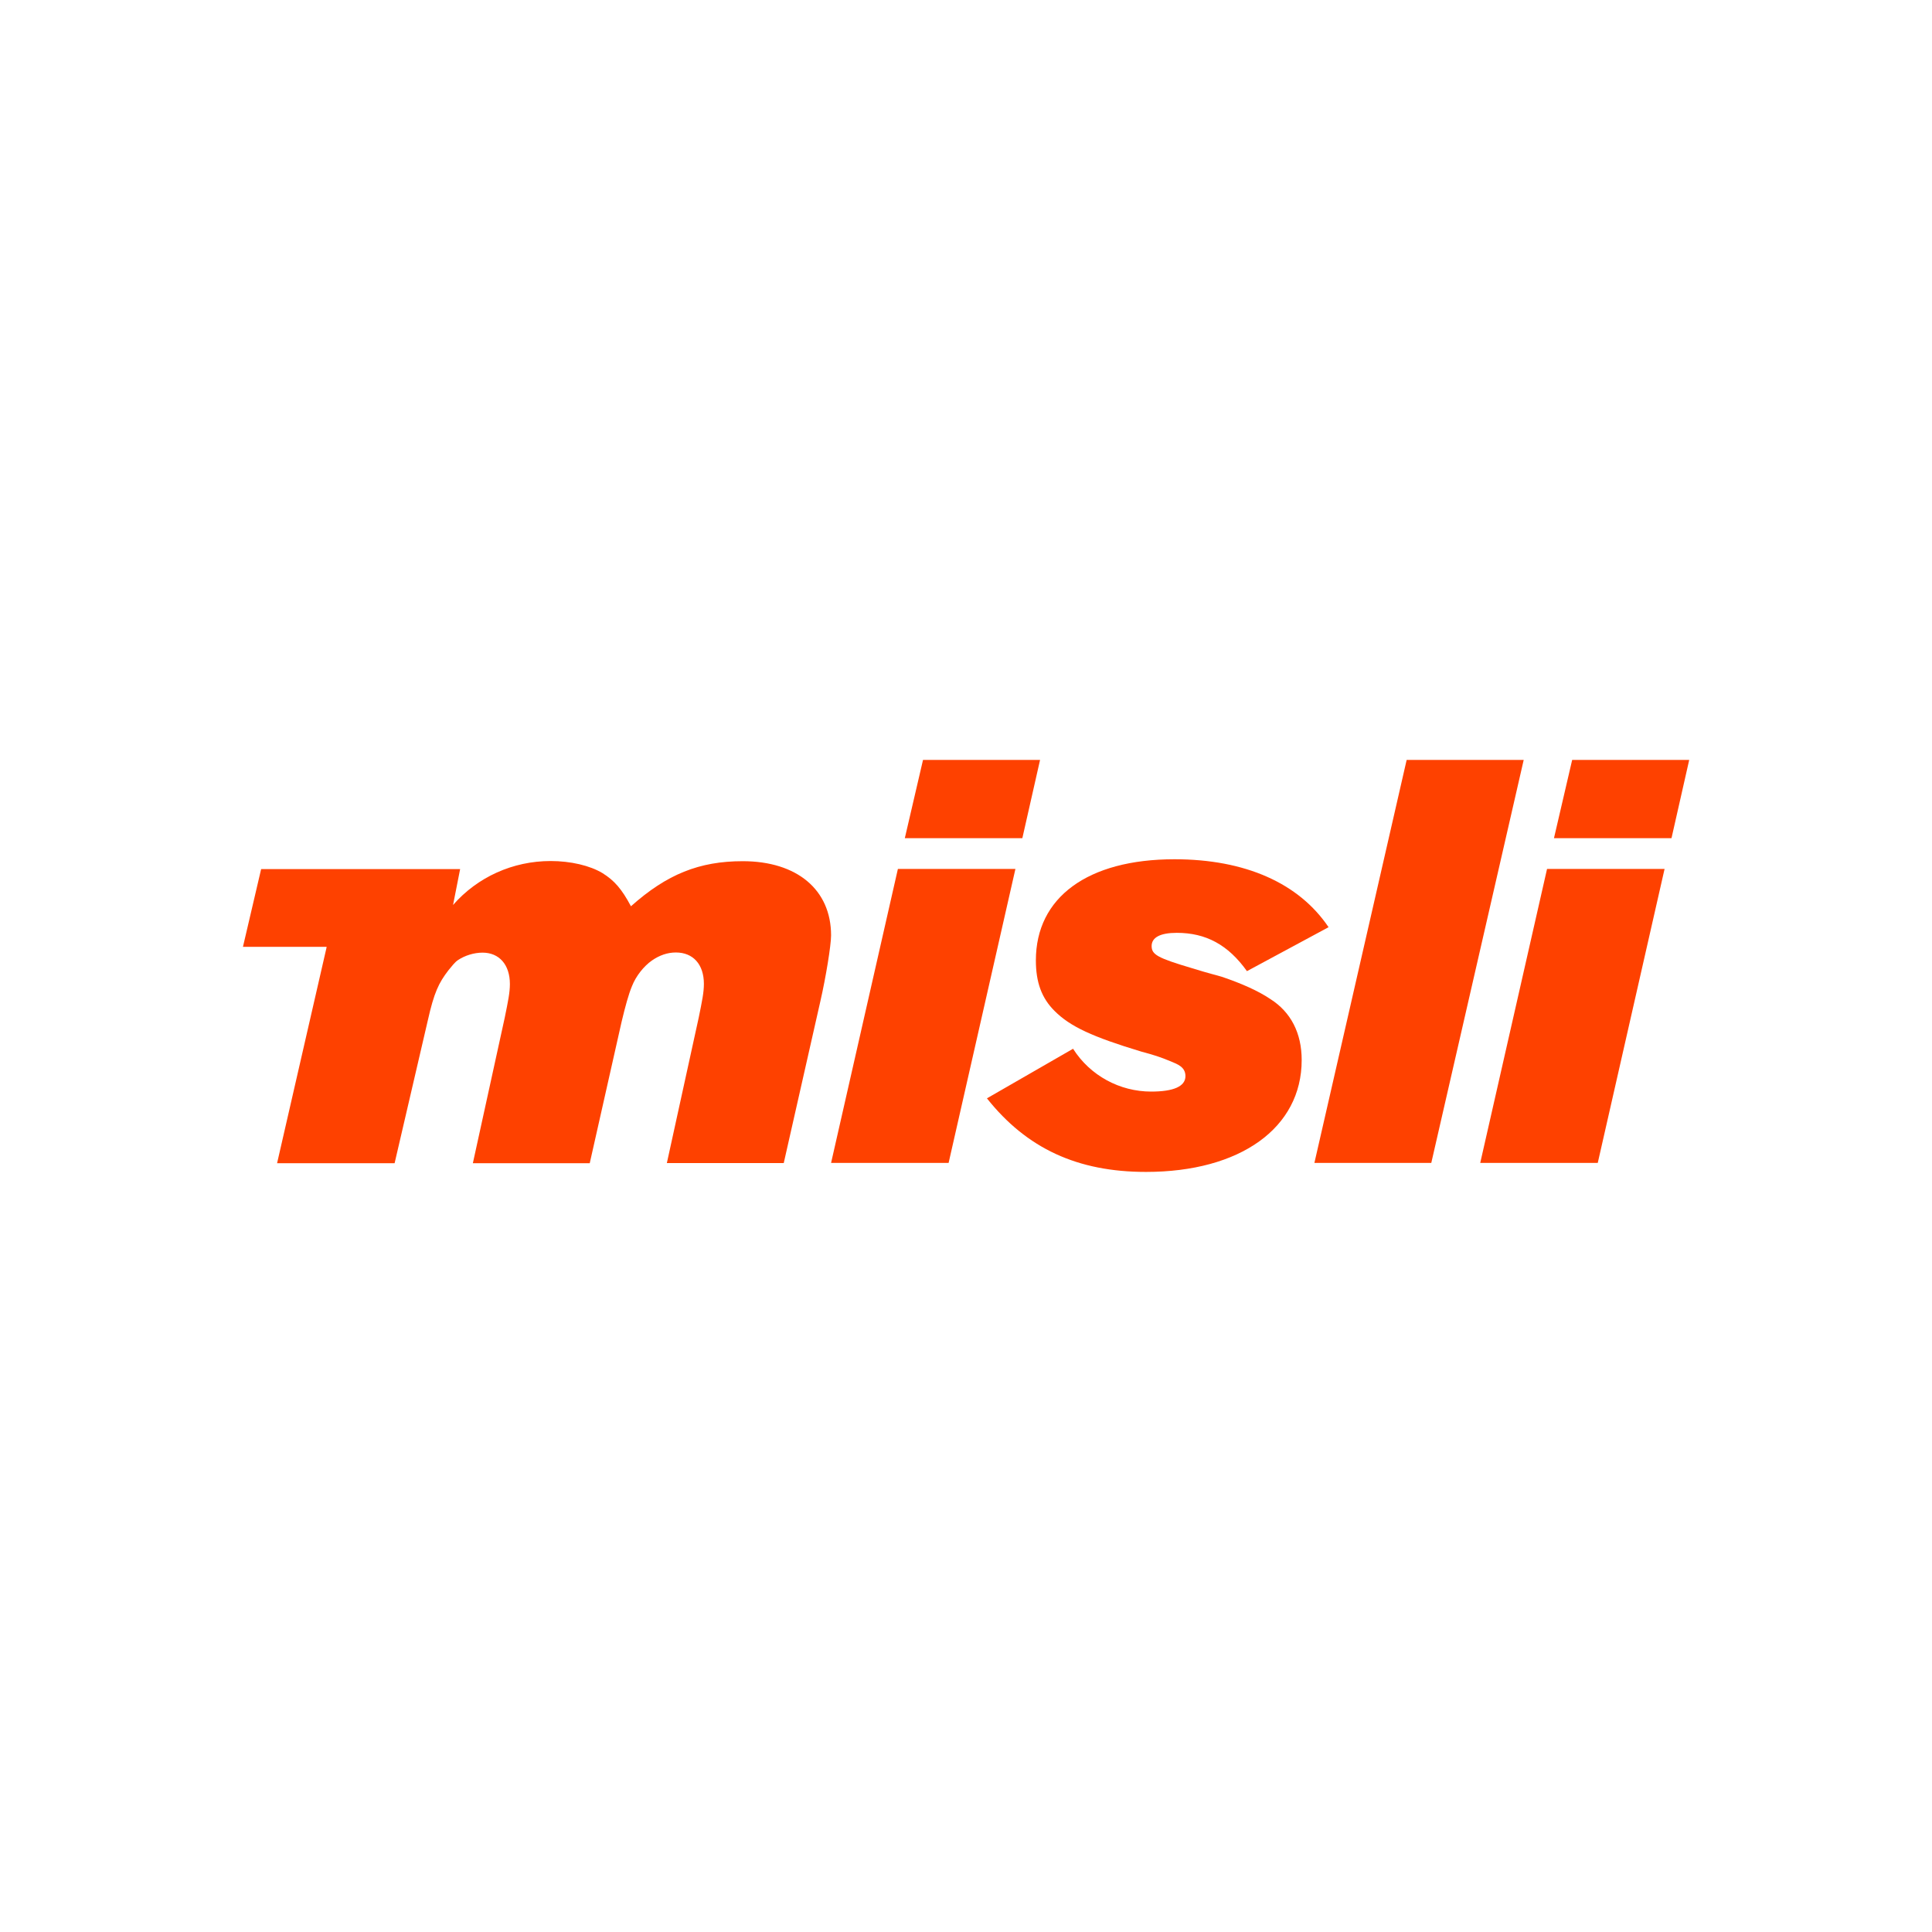
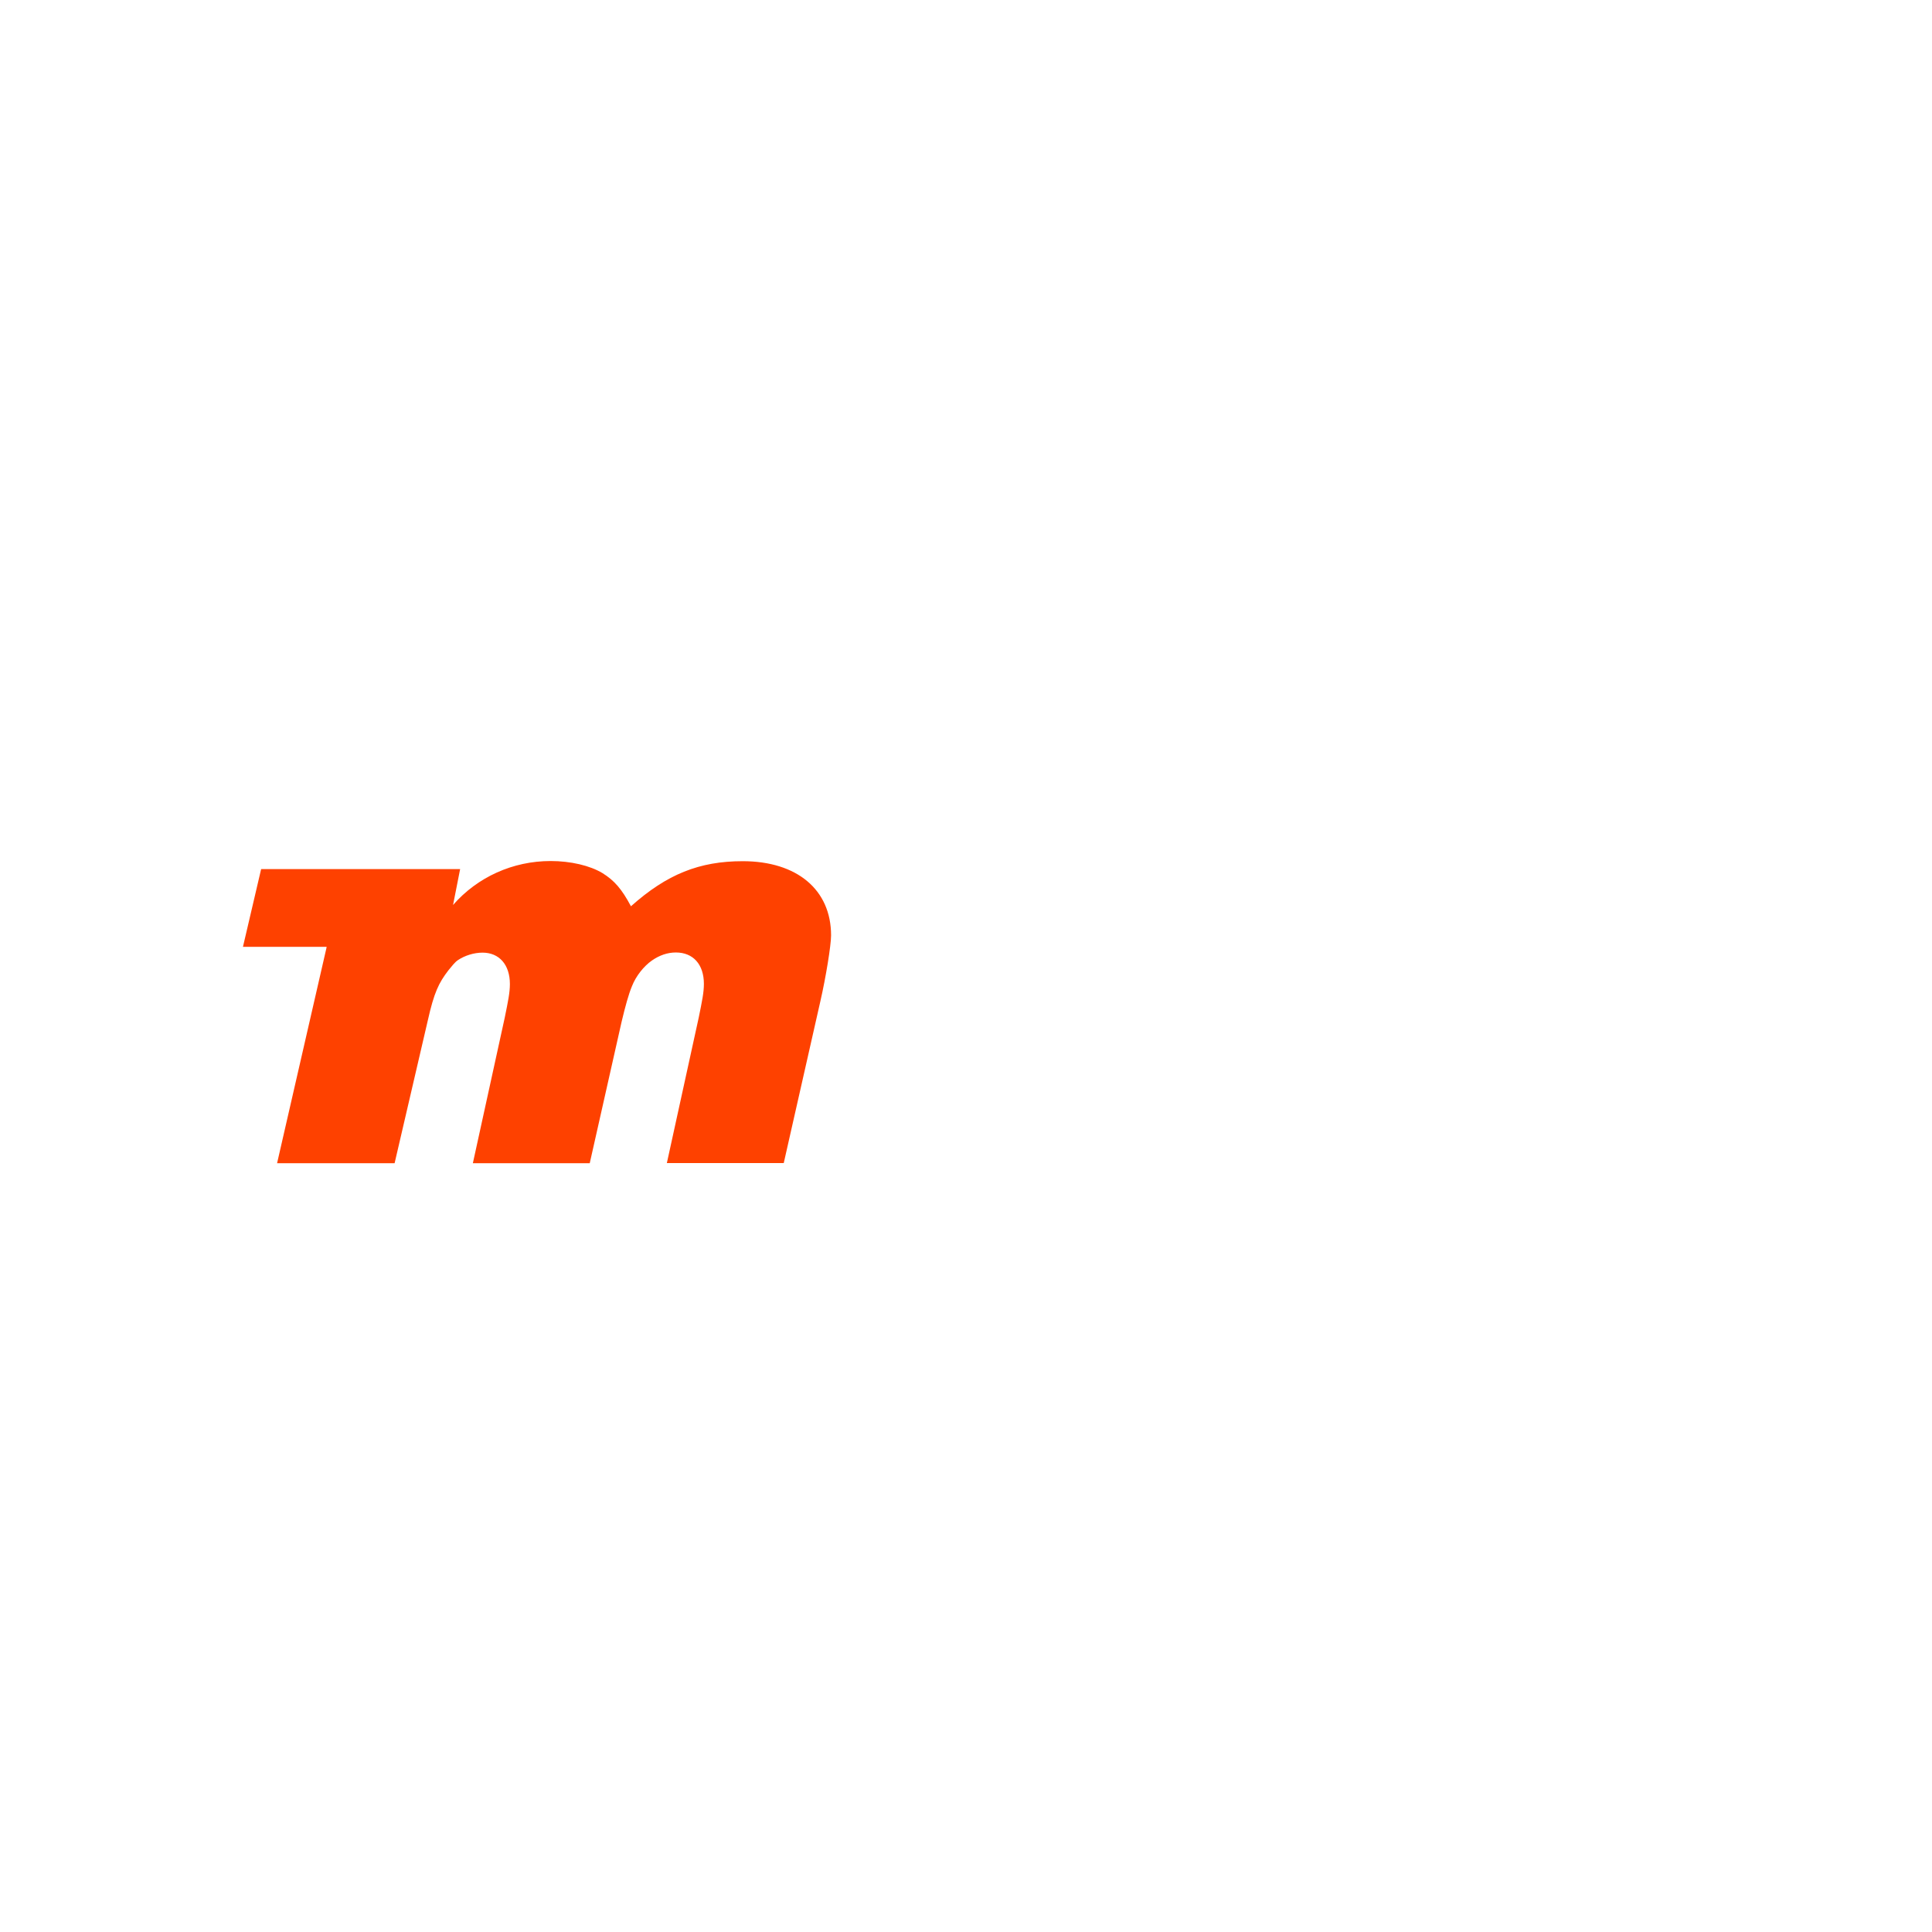
<svg xmlns="http://www.w3.org/2000/svg" id="Layer_1" data-name="Layer 1" viewBox="0 0 120 120">
  <defs>
    <style>
      .cls-1 {
        fill: #fe4100;
      }
    </style>
  </defs>
  <g id="_1" data-name="1">
    <g id="_2" data-name="2">
-       <path id="Fill-2" class="cls-1" d="M64.59,47.2h-7.26l-1.13,4.86h7.3l1.1-4.86ZM63.07,53.97h-7.3l-4.15,18.26h7.3l4.15-18.26Z" />
      <g id="Group-19">
        <path id="Fill-3" class="cls-1" d="M20.28,58.81h-5.19l1.13-4.83h12.36l-.44,2.23c1.52-1.74,3.72-2.73,6.06-2.73,1.24,0,2.44.28,3.22.75.74.46,1.2.99,1.77,2.06,2.23-1.99,4.25-2.8,6.94-2.8,3.37,0,5.49,1.77,5.49,4.61,0,.6-.32,2.59-.67,4.11l-2.27,10.03h-7.26l1.98-9.04c.21-1.03.32-1.56.32-2.09,0-1.21-.67-1.95-1.74-1.95-.53,0-1.03.18-1.49.5-.5.35-.99.96-1.24,1.6-.21.5-.42,1.28-.64,2.2l-1.98,8.79h-7.26l1.98-9.04c.21-1.03.32-1.56.32-2.09,0-1.21-.67-1.95-1.7-1.95-.53,0-1.1.18-1.52.46-.21.14-.39.39-.6.64-.6.78-.89,1.38-1.28,3.12l-2.06,8.86h-7.3l3.08-13.43h-.02" />
-         <path id="Fill-5" class="cls-1" d="M82.52,57.59c-1.84-2.73-5.17-4.22-9.57-4.22-5.39,0-8.61,2.37-8.61,6.28,0,1.35.35,2.34,1.17,3.15.96.96,2.34,1.6,5.39,2.52.78.21,1.13.32,1.81.6.43.18.92.35.92.92,0,.64-.74.96-2.13.96-1.95,0-3.79-.99-4.85-2.66l-5.35,3.08c2.48,3.12,5.63,4.57,9.88,4.57,5.85,0,9.67-2.73,9.67-6.95,0-1.67-.67-2.98-1.95-3.79-.74-.5-1.77-.96-3.01-1.38-.21-.07-.82-.21-1.84-.53-2.16-.64-2.52-.85-2.52-1.38s.53-.82,1.56-.82c1.81,0,3.19.74,4.36,2.38l5.07-2.73" />
-         <polygon id="Fill-7" class="cls-1" points="94.64 47.2 87.37 47.2 81.64 72.23 88.9 72.23 94.64 47.2" />
-         <path id="Fill-9" class="cls-1" d="M104.91,47.2h-7.26l-1.13,4.86h7.3l1.1-4.86ZM103.39,53.97h-7.3l-4.15,18.26h7.3l4.15-18.26Z" />
      </g>
    </g>
  </g>
</svg>